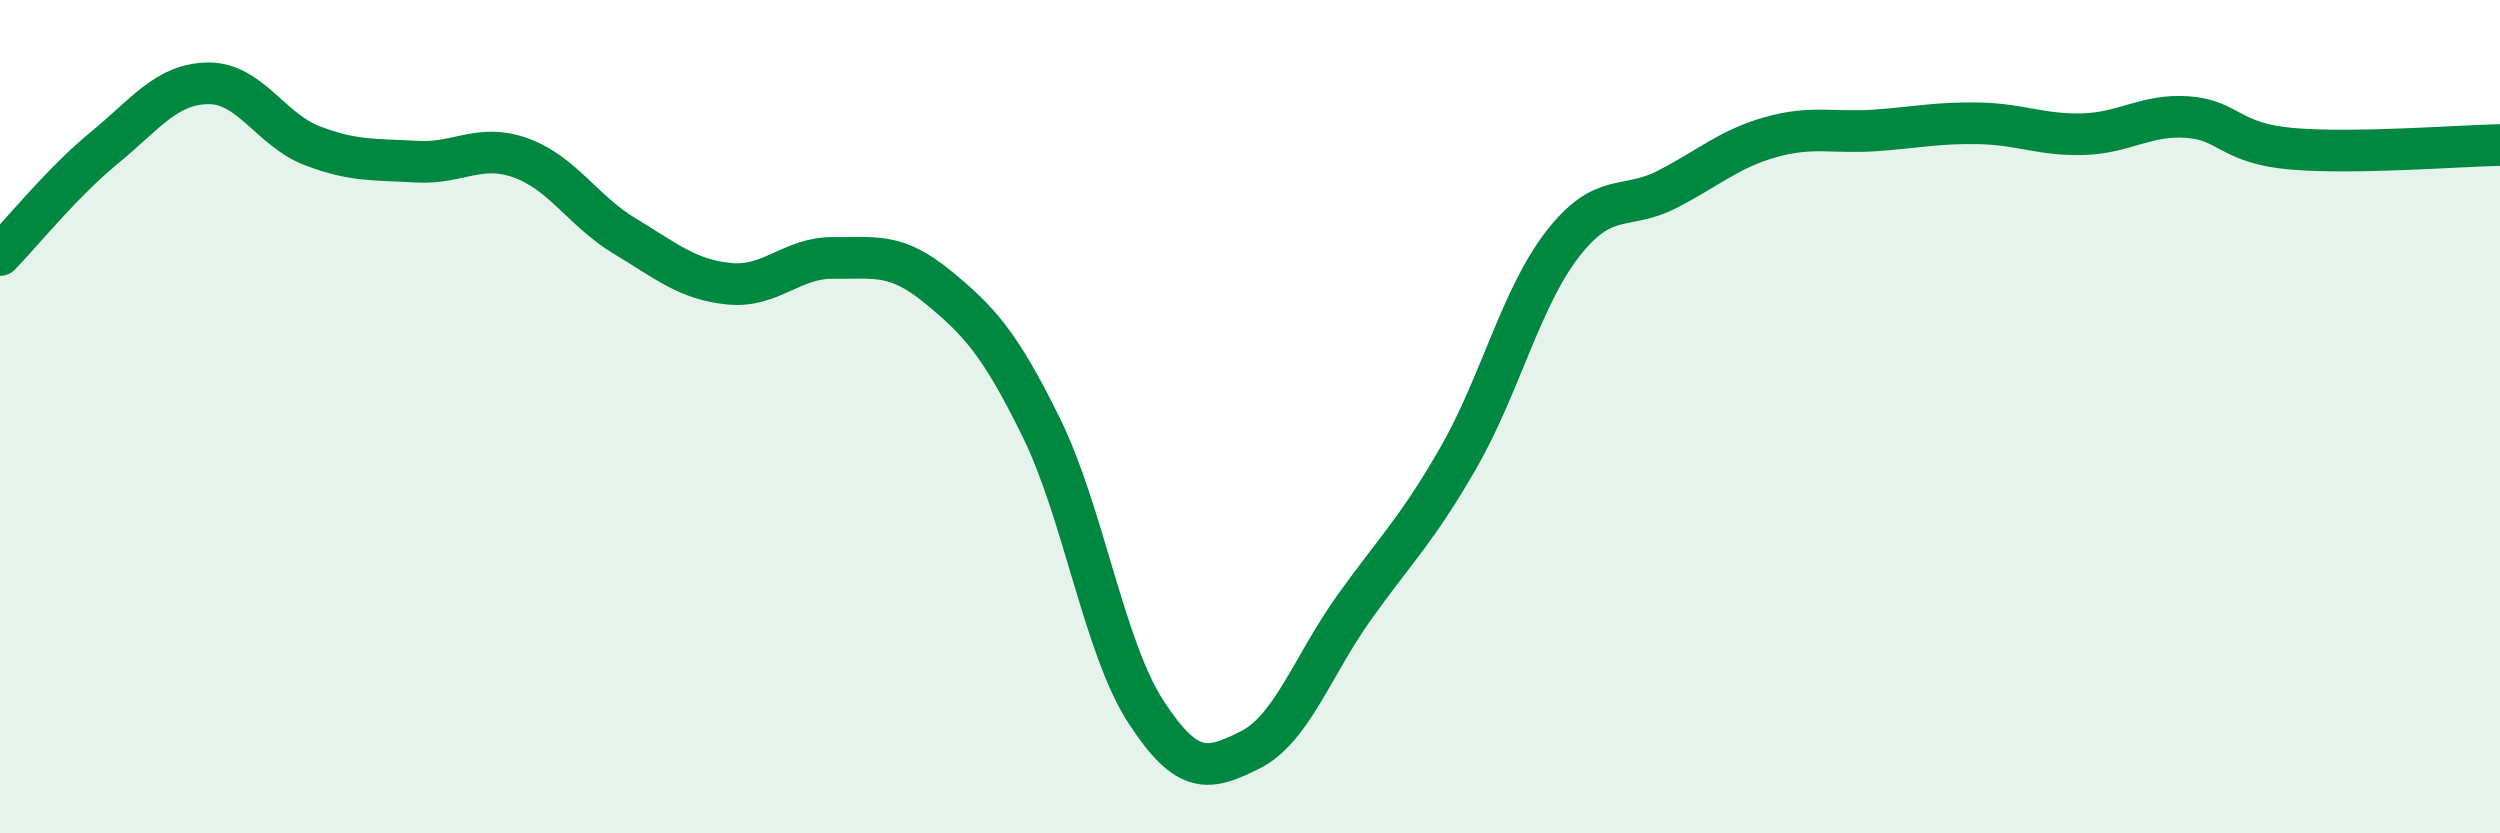
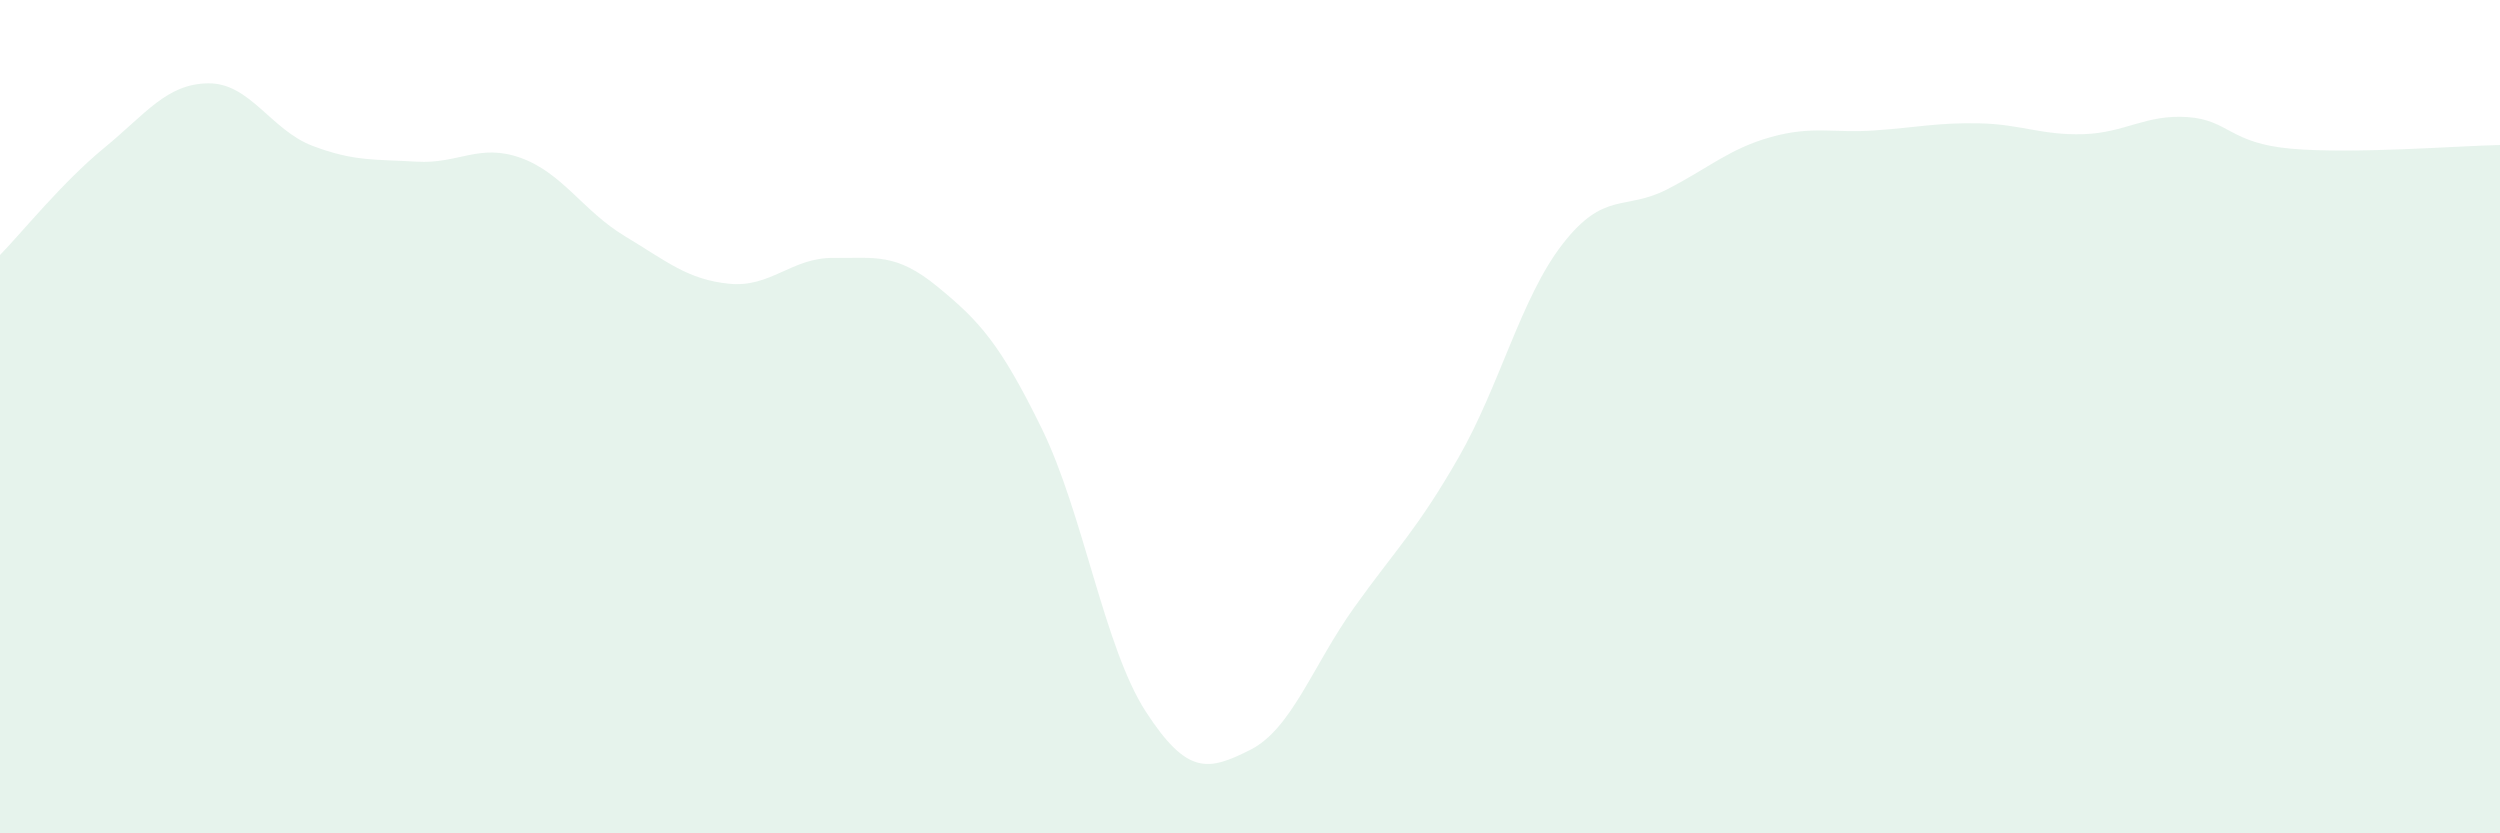
<svg xmlns="http://www.w3.org/2000/svg" width="60" height="20" viewBox="0 0 60 20">
  <path d="M 0,6.12 C 0.5,5.61 1.5,4.37 2.5,3.55 C 3.5,2.73 4,2.01 5,2 C 6,1.99 6.5,3.12 7.5,3.5 C 8.5,3.88 9,3.82 10,3.88 C 11,3.94 11.5,3.43 12.5,3.79 C 13.5,4.15 14,5.07 15,5.67 C 16,6.27 16.5,6.71 17.5,6.81 C 18.5,6.91 19,6.18 20,6.19 C 21,6.2 21.5,6.06 22.5,6.88 C 23.5,7.7 24,8.24 25,10.28 C 26,12.32 26.5,15.54 27.5,17.08 C 28.5,18.62 29,18.5 30,18 C 31,17.5 31.5,15.98 32.5,14.58 C 33.5,13.18 34,12.73 35,10.99 C 36,9.25 36.5,7.15 37.5,5.86 C 38.5,4.57 39,5.06 40,4.55 C 41,4.04 41.5,3.57 42.5,3.29 C 43.5,3.01 44,3.2 45,3.13 C 46,3.06 46.5,2.94 47.5,2.96 C 48.5,2.98 49,3.25 50,3.22 C 51,3.19 51.5,2.74 52.5,2.81 C 53.5,2.88 53.5,3.44 55,3.57 C 56.5,3.7 59,3.5 60,3.48L60 20L0 20Z" fill="#008740" opacity="0.1" stroke-linecap="round" stroke-linejoin="round" />
-   <path d="M 0,6.12 C 0.5,5.61 1.5,4.37 2.5,3.55 C 3.5,2.73 4,2.01 5,2 C 6,1.99 6.5,3.12 7.5,3.5 C 8.5,3.88 9,3.82 10,3.88 C 11,3.94 11.5,3.43 12.5,3.79 C 13.5,4.15 14,5.07 15,5.67 C 16,6.27 16.5,6.71 17.5,6.81 C 18.5,6.91 19,6.18 20,6.19 C 21,6.2 21.5,6.06 22.5,6.88 C 23.5,7.7 24,8.24 25,10.28 C 26,12.32 26.5,15.54 27.5,17.08 C 28.5,18.62 29,18.5 30,18 C 31,17.5 31.5,15.98 32.5,14.58 C 33.5,13.18 34,12.73 35,10.99 C 36,9.25 36.5,7.15 37.5,5.86 C 38.5,4.57 39,5.06 40,4.55 C 41,4.04 41.5,3.57 42.5,3.29 C 43.5,3.01 44,3.2 45,3.13 C 46,3.06 46.5,2.94 47.5,2.96 C 48.5,2.98 49,3.25 50,3.22 C 51,3.19 51.5,2.74 52.5,2.81 C 53.5,2.88 53.5,3.44 55,3.57 C 56.5,3.7 59,3.5 60,3.48" stroke="#008740" stroke-width="1" fill="none" stroke-linecap="round" stroke-linejoin="round" />
</svg>